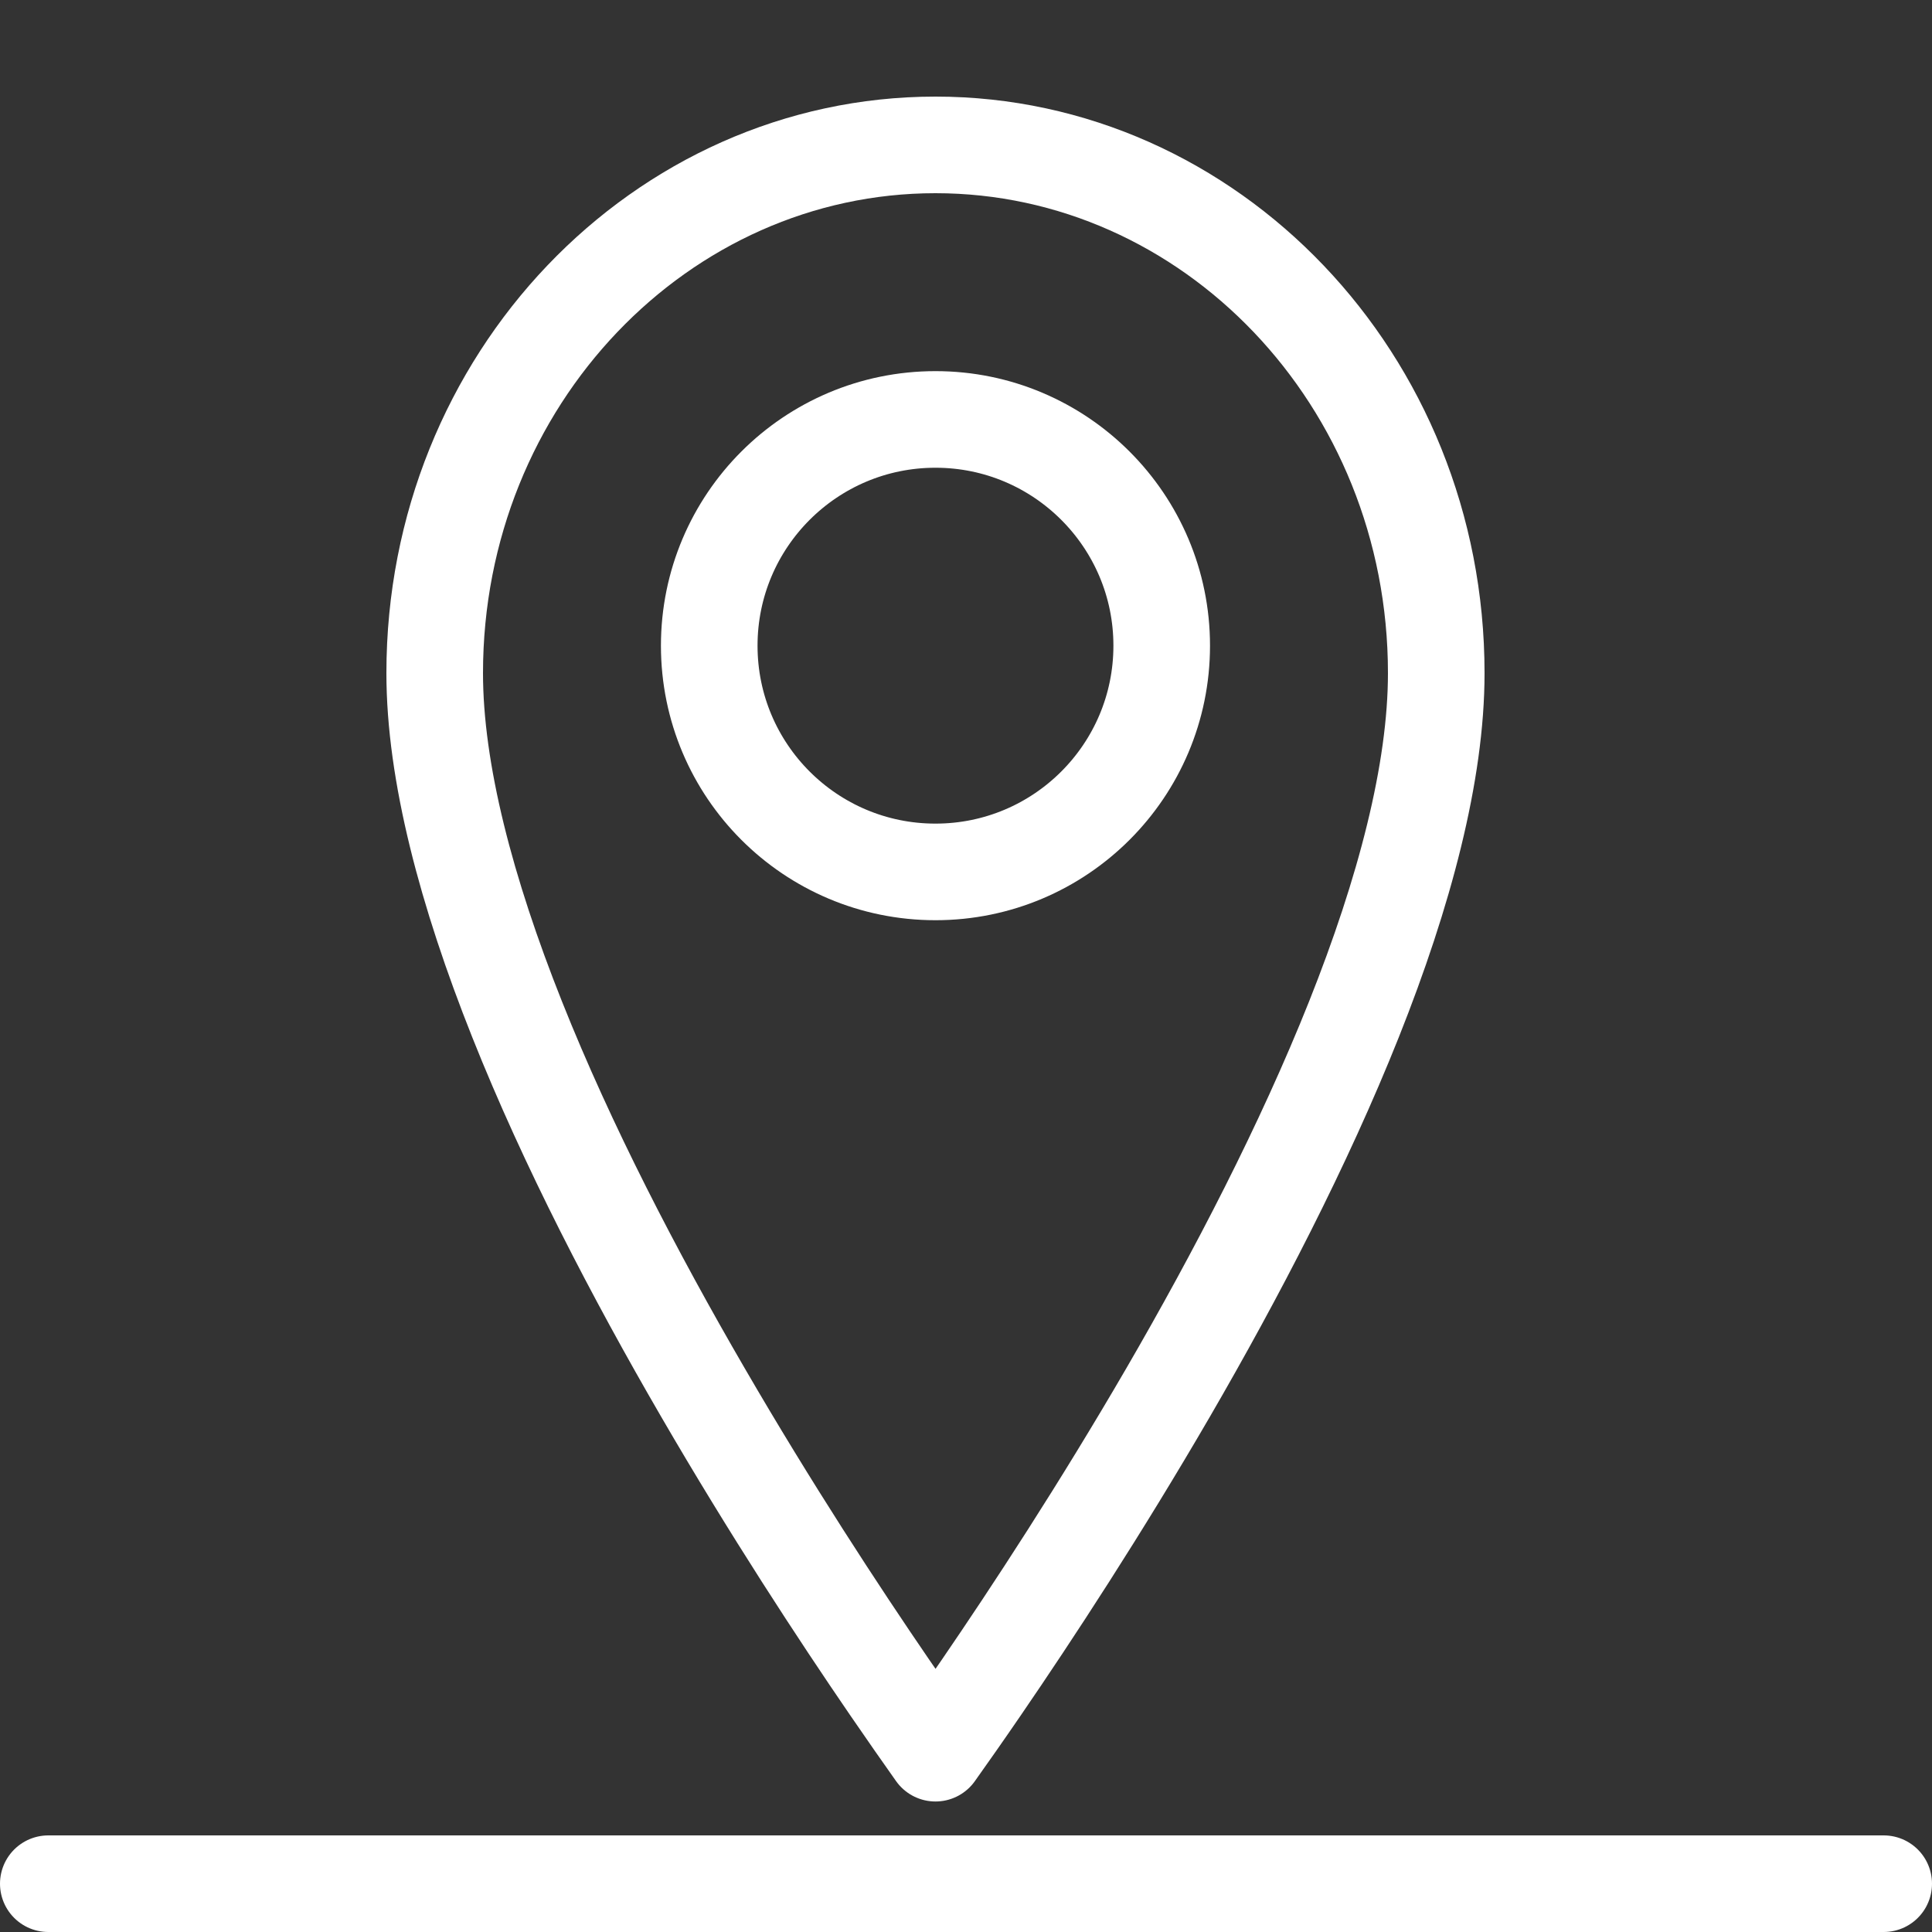
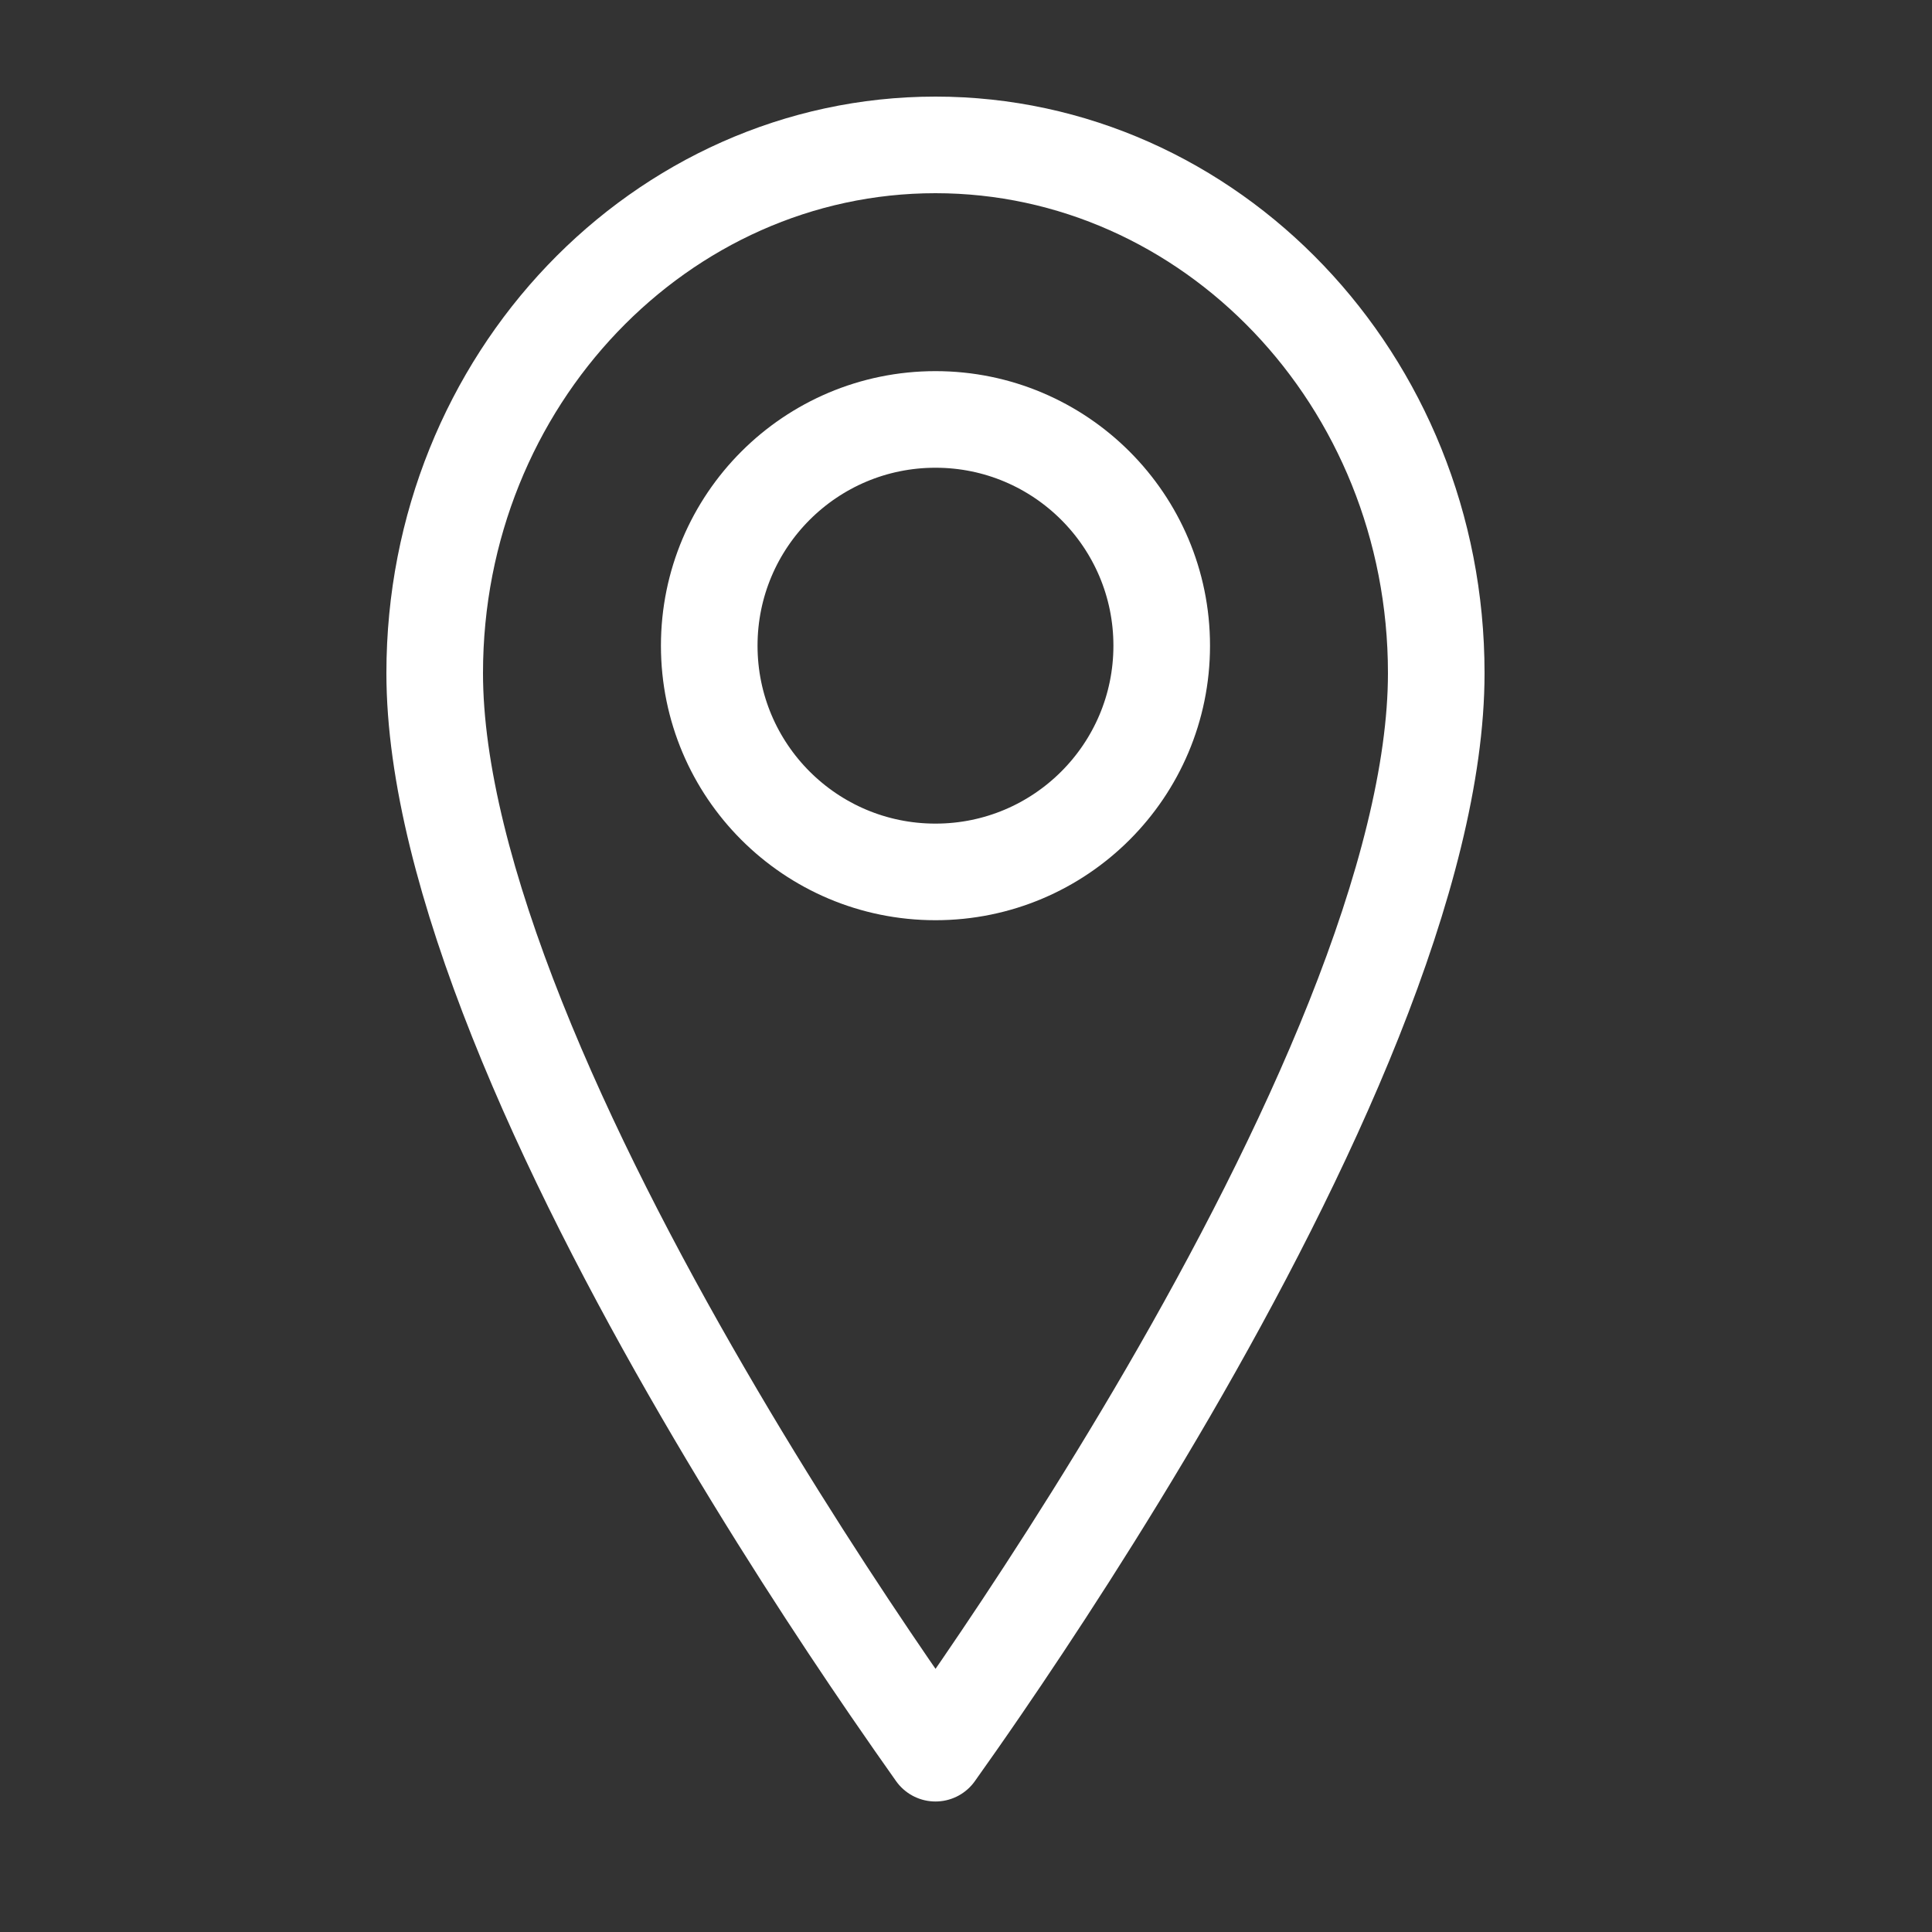
<svg xmlns="http://www.w3.org/2000/svg" width="20" height="20" viewBox="0 0 20 20" fill="none">
  <rect x="0" y="0" width="20" height="20" fill="#333333" stroke="none" />
  <path d="M9.684 18.149C9.817 17.962 9.978 17.733 10.16 17.467C10.688 16.696 11.391 15.622 12.094 14.412C12.797 13.2 13.495 11.859 14.016 10.552C14.54 9.236 14.868 7.994 14.868 6.968C14.868 3.927 12.523 1.5 9.684 1.5C6.846 1.5 4.5 3.927 4.5 6.968C4.5 7.994 4.829 9.236 5.353 10.552C5.873 11.859 6.571 13.2 7.275 14.412C7.977 15.622 8.681 16.696 9.209 17.467C9.391 17.733 9.552 17.962 9.684 18.149Z" stroke="white" stroke-miterlimit="1.5" stroke-linecap="round" stroke-linejoin="round" />
  <path d="M12.026 6.684C12.026 5.391 10.977 4.342 9.684 4.342C8.39 4.342 7.342 5.391 7.342 6.684C7.342 7.978 8.39 9.026 9.684 9.026C10.977 9.026 12.026 7.978 12.026 6.684Z" stroke="white" stroke-miterlimit="1.5" stroke-linecap="round" stroke-linejoin="round" />
-   <line x1="0.5" y1="19.5" x2="19.5" y2="19.5" stroke="white" stroke-linecap="round" />
</svg>